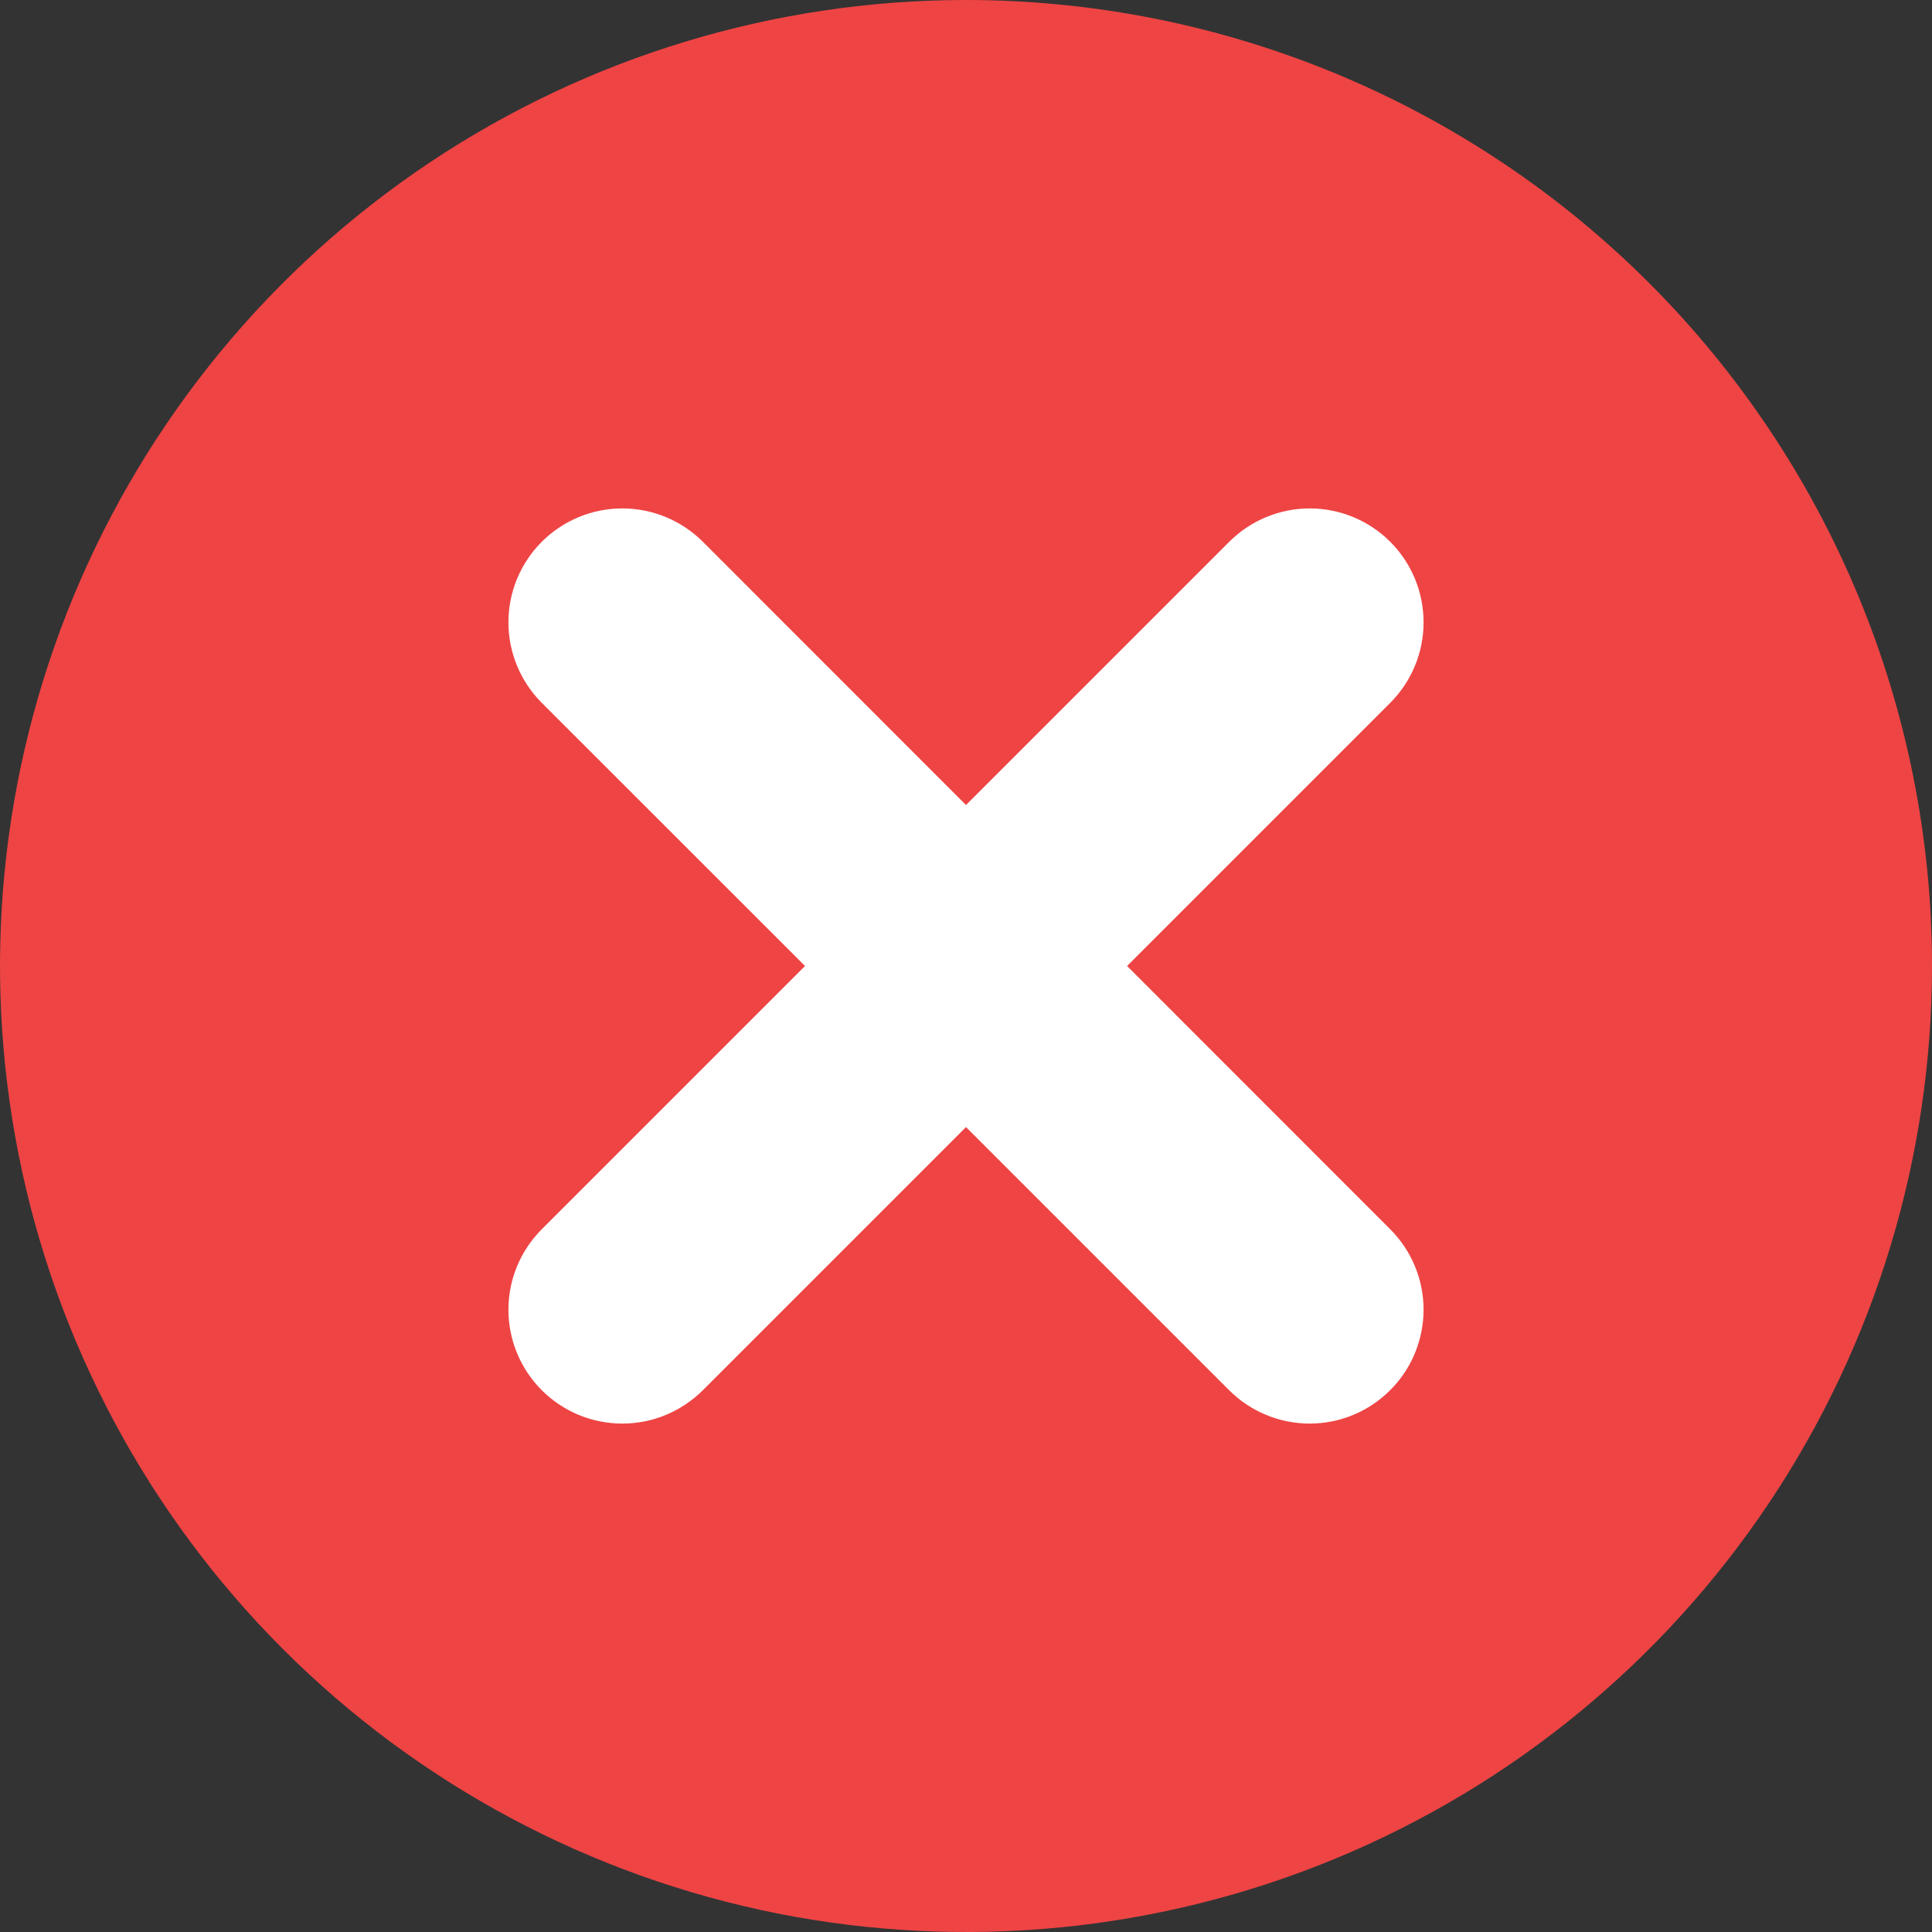
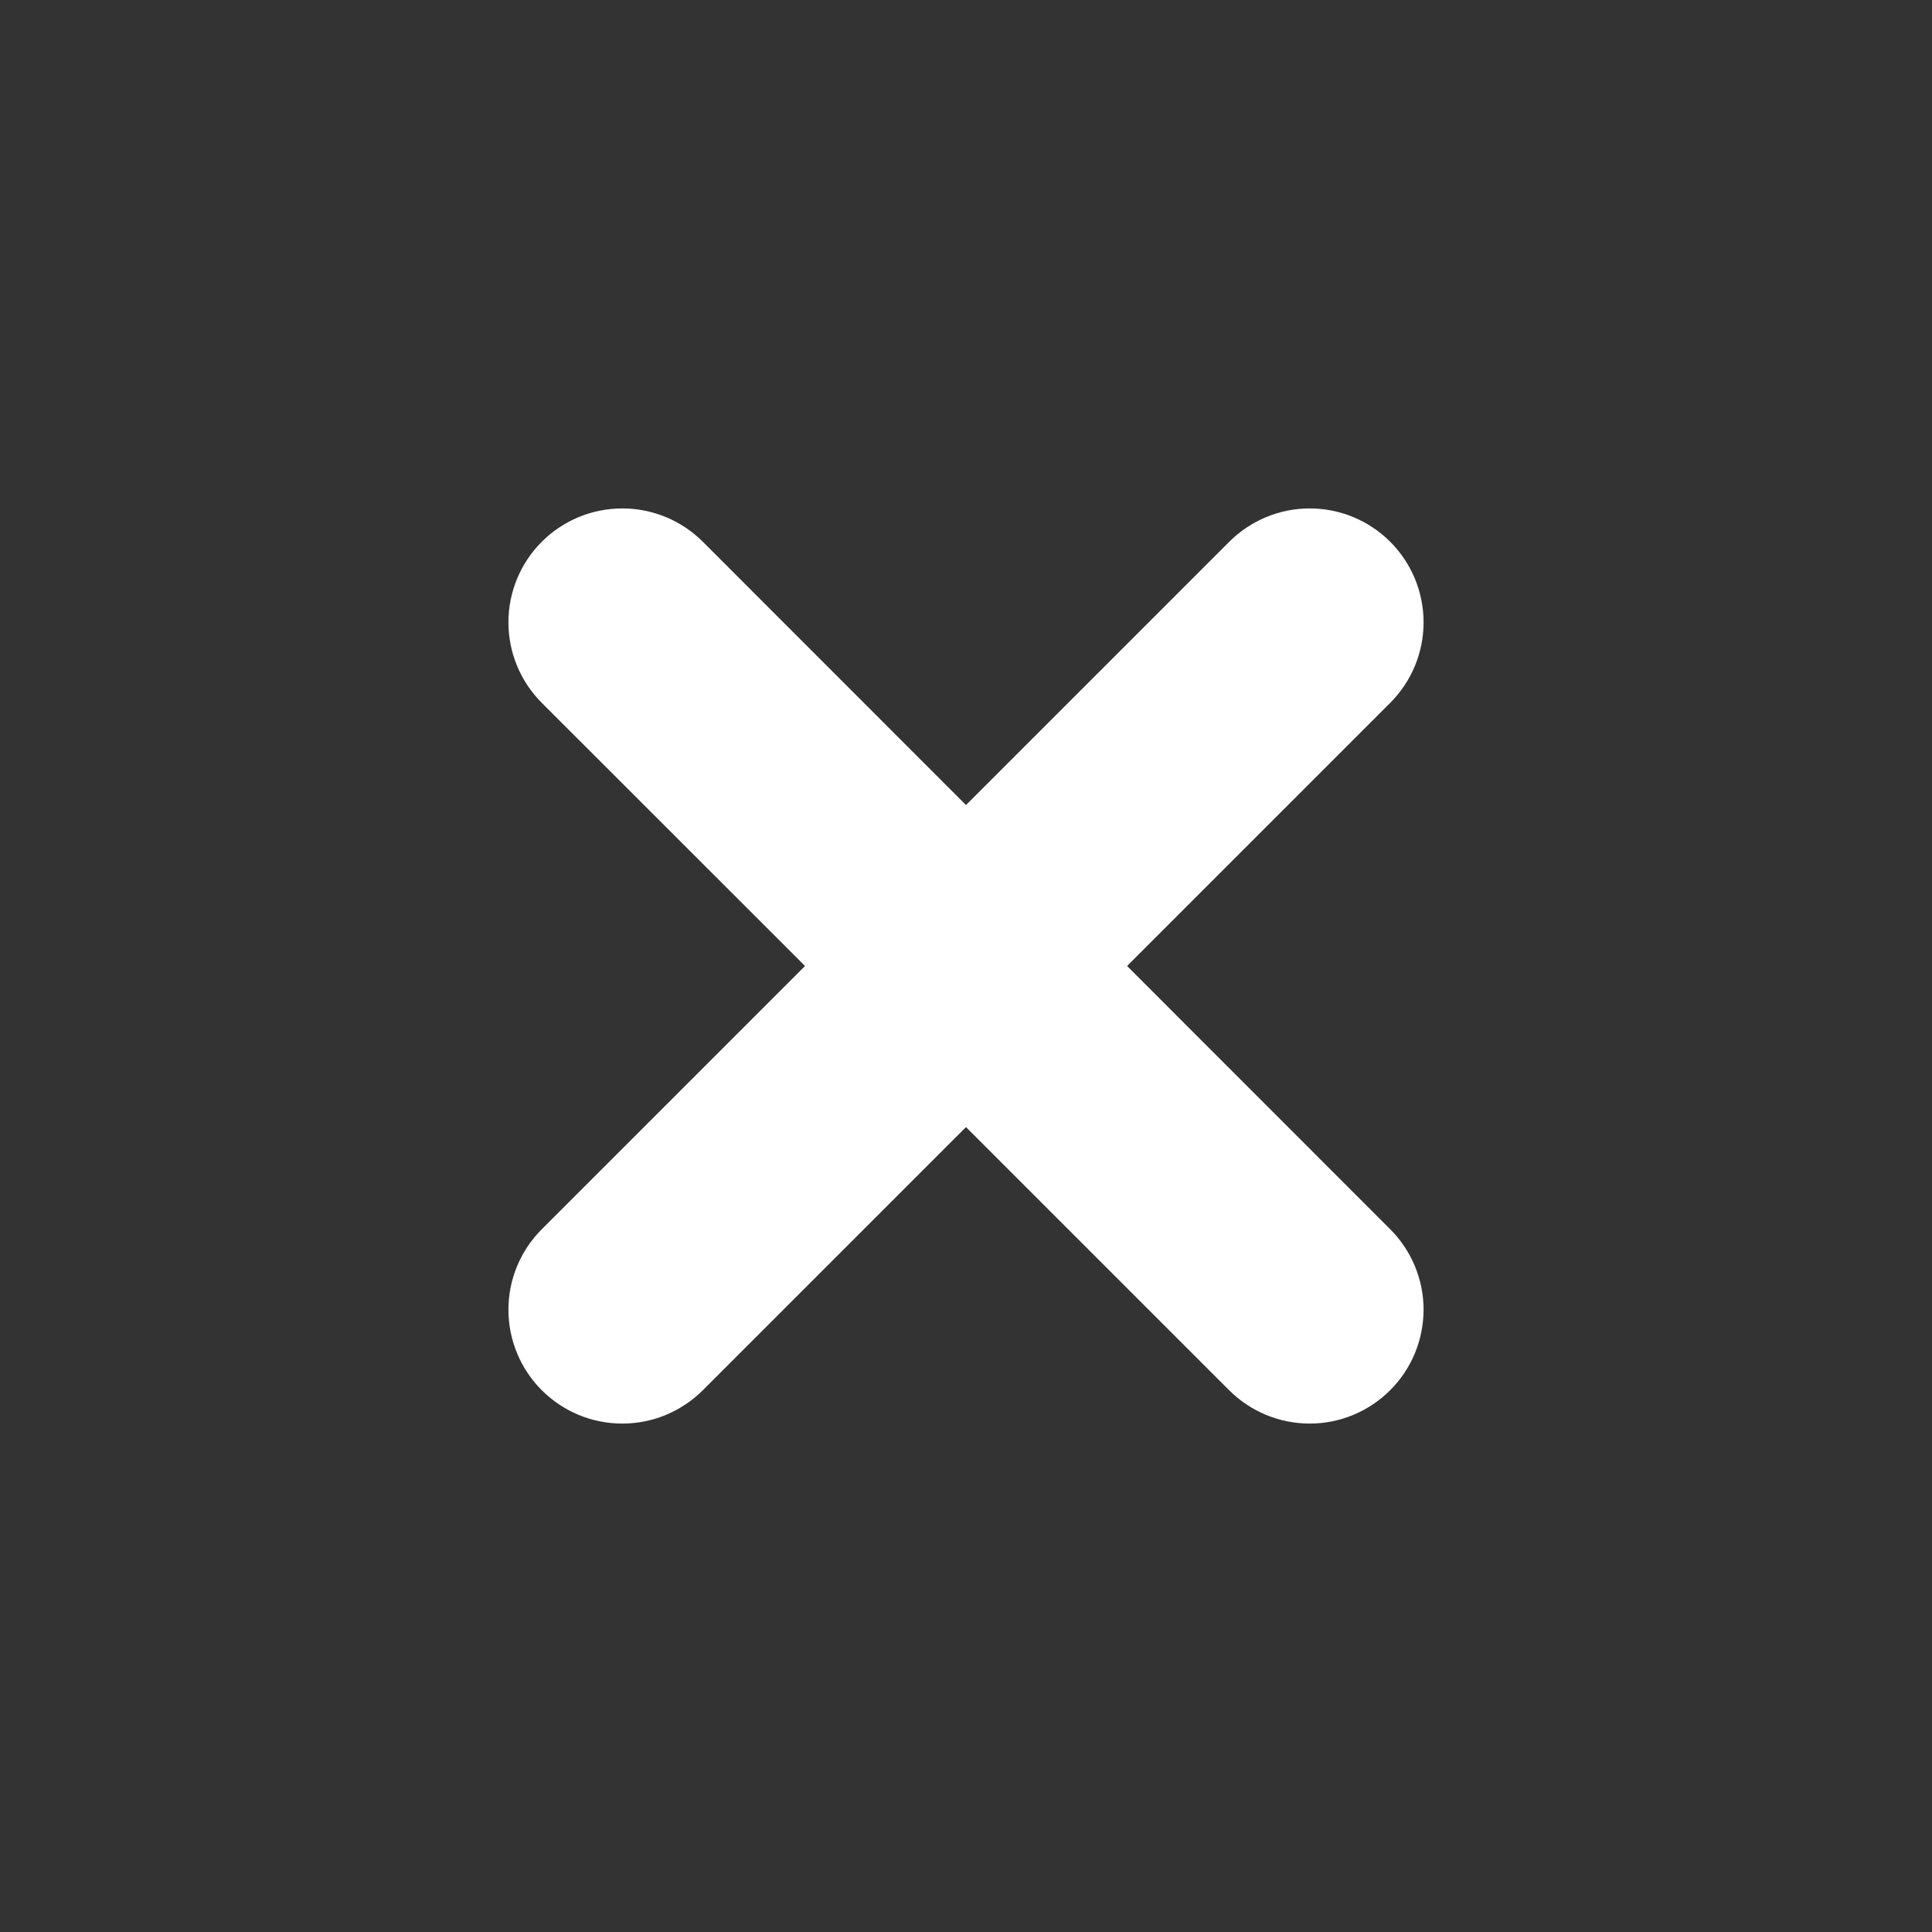
<svg xmlns="http://www.w3.org/2000/svg" width="19" height="19" viewBox="0 0 19 19" fill="none">
  <rect x="0" y="0" width="19" height="19" fill="#333333" stroke="none" />
-   <path d="M9.5 0C7.621 3.24773e-09 5.784 0.557 4.222 1.601C2.66 2.645 1.442 4.129 0.723 5.865C0.004 7.601 -0.184 9.511 0.183 11.354C0.549 13.197 1.454 14.889 2.783 16.218C4.111 17.546 5.804 18.451 7.647 18.818C9.49 19.184 11.4 18.996 13.136 18.277C14.872 17.558 16.355 16.34 17.399 14.778C18.443 13.215 19 11.378 19 9.499C19 6.98 17.999 4.564 16.217 2.782C14.436 1.001 12.02 -4.35485e-09 9.5 0Z" fill="#EF4444" />
  <path d="M11.084 9.5L13.672 6.912C13.882 6.702 14 6.417 14 6.12C14 5.823 13.882 5.538 13.672 5.328C13.462 5.118 13.177 5 12.88 5C12.584 5 12.299 5.118 12.089 5.328L9.5 7.917L6.912 5.328C6.702 5.118 6.417 5 6.12 5C5.823 5 5.538 5.118 5.328 5.328C5.118 5.538 5 5.823 5 6.12C5 6.417 5.118 6.702 5.328 6.912L7.917 9.5L5.328 12.089C5.118 12.299 5 12.583 5 12.88C5 13.177 5.118 13.462 5.328 13.672C5.432 13.776 5.555 13.858 5.691 13.915C5.827 13.971 5.973 14 6.12 14C6.267 14 6.413 13.971 6.548 13.915C6.684 13.858 6.808 13.776 6.912 13.672L9.5 11.084L12.088 13.672C12.298 13.882 12.583 14 12.88 14C13.177 14 13.461 13.882 13.671 13.672C13.882 13.462 13.999 13.178 14 12.88C14 12.584 13.882 12.299 13.672 12.089L11.084 9.5Z" fill="white" />
</svg>